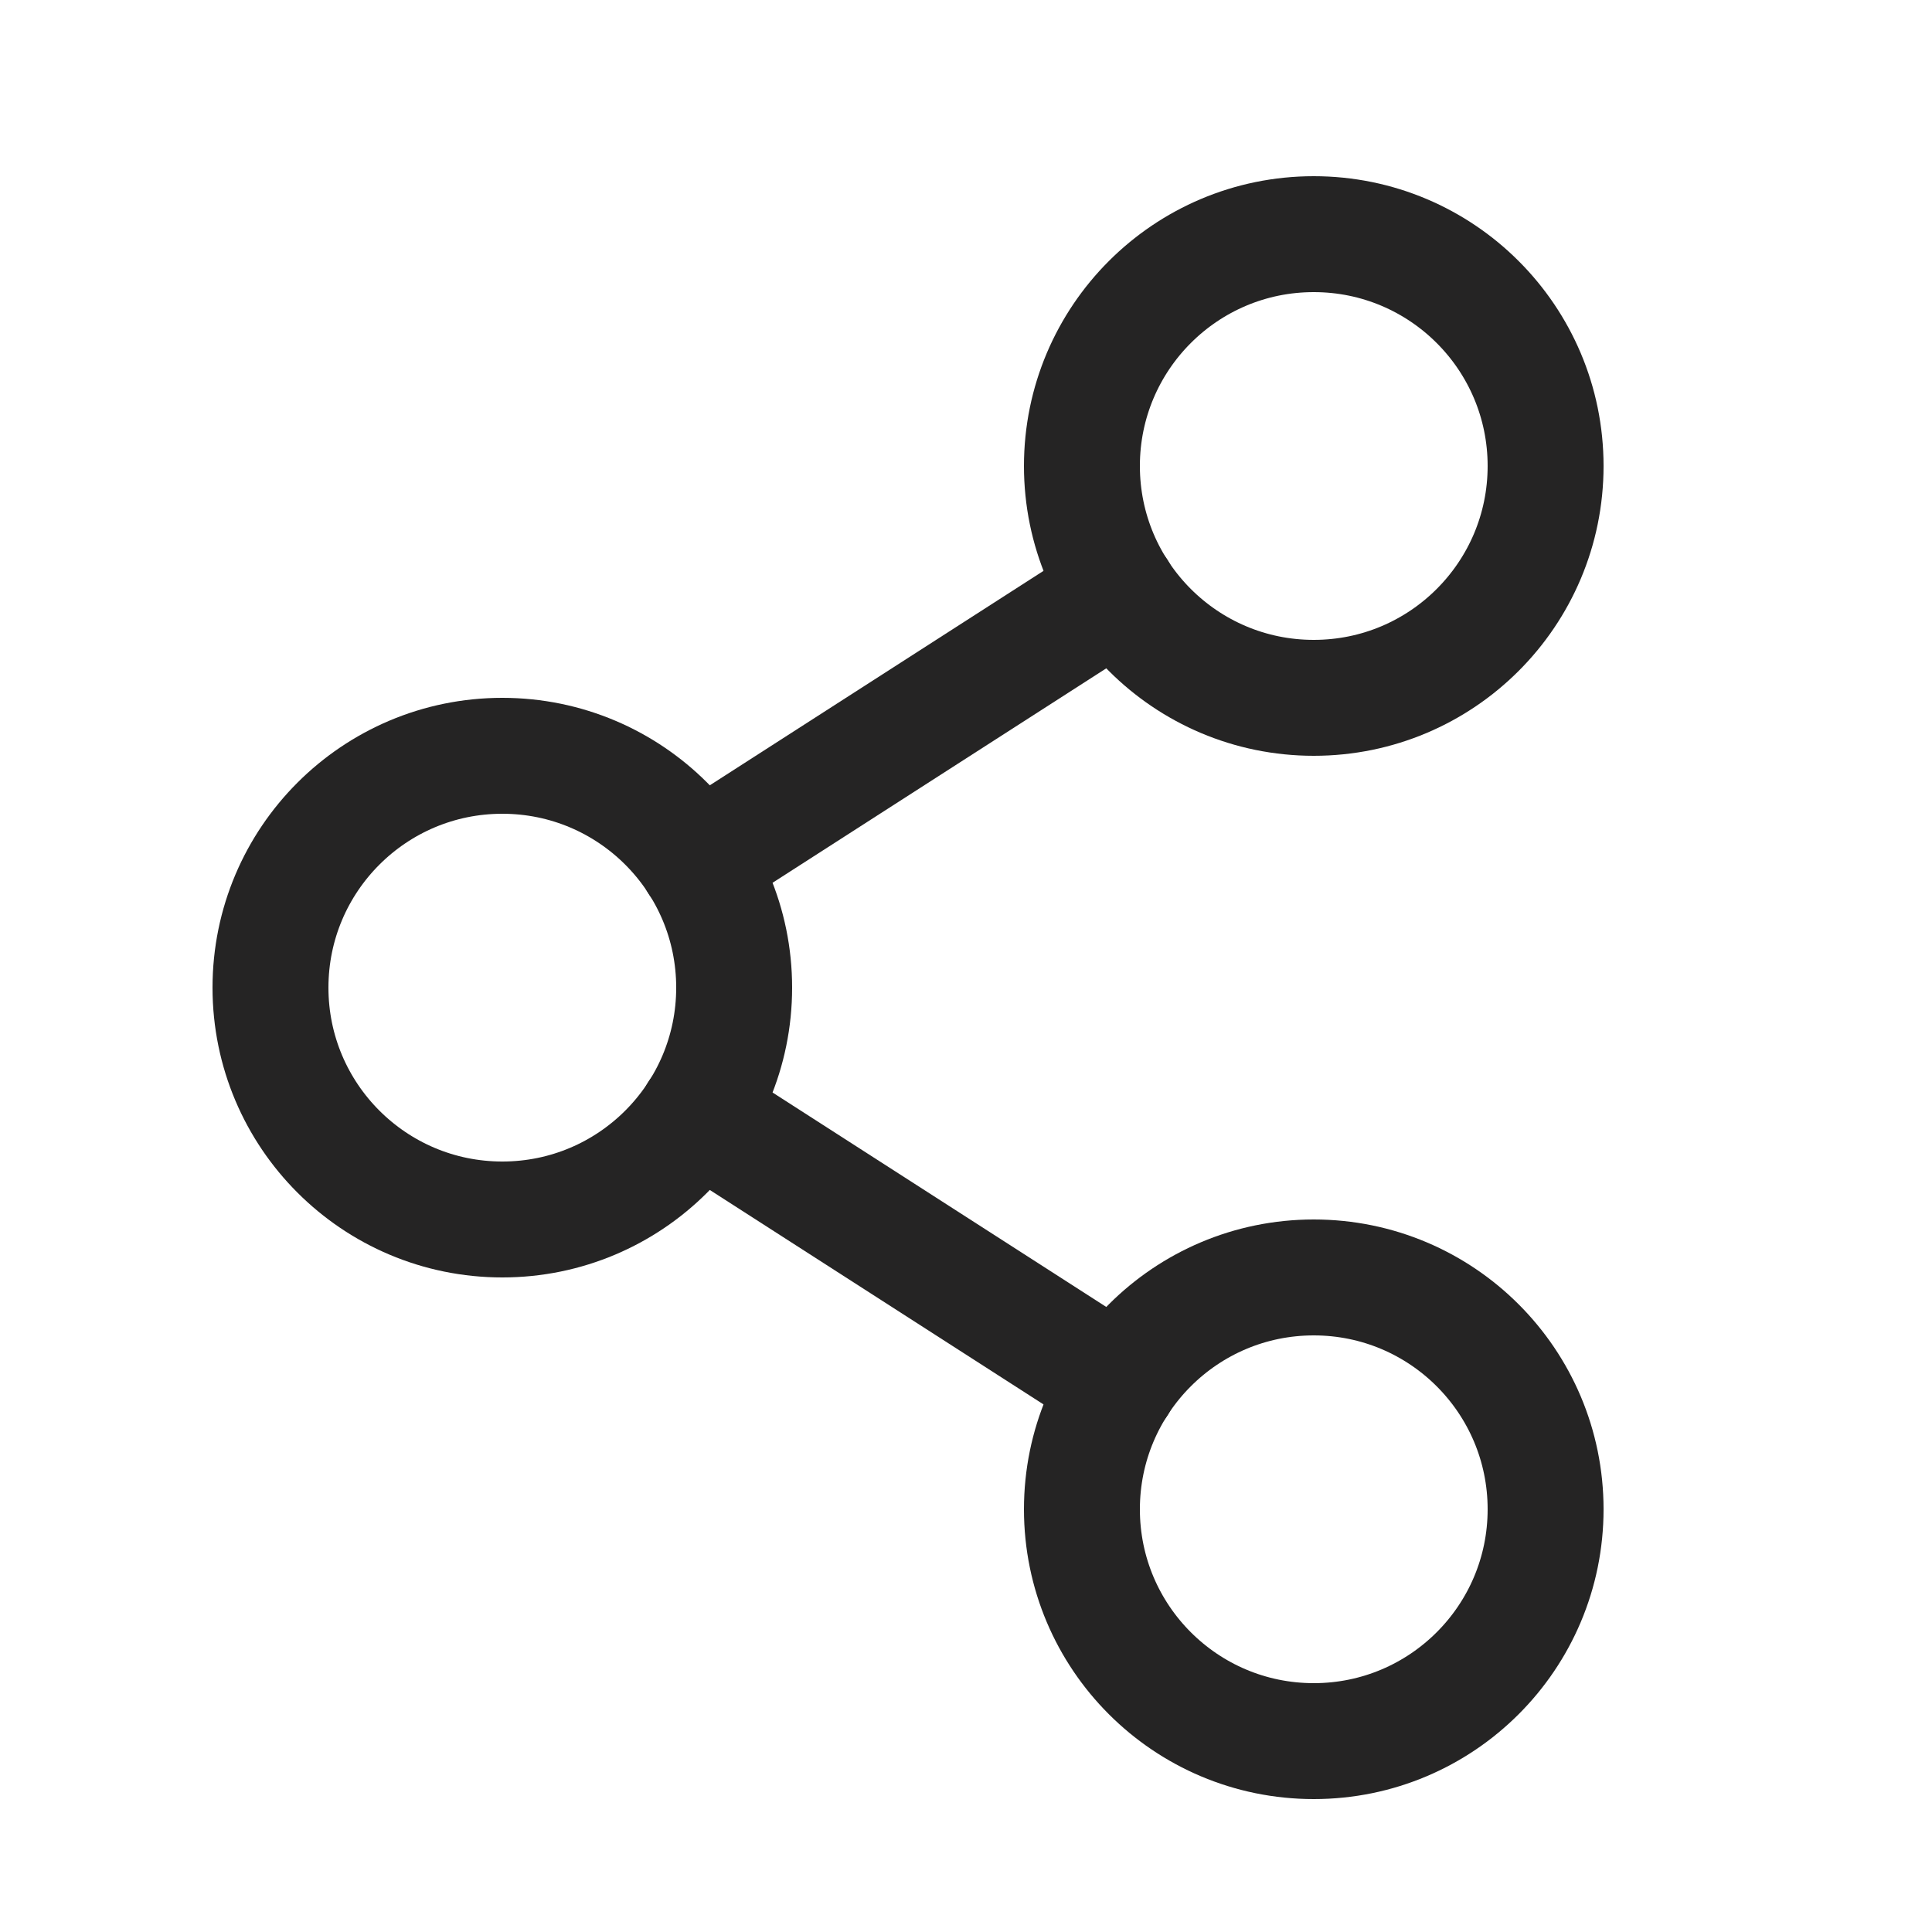
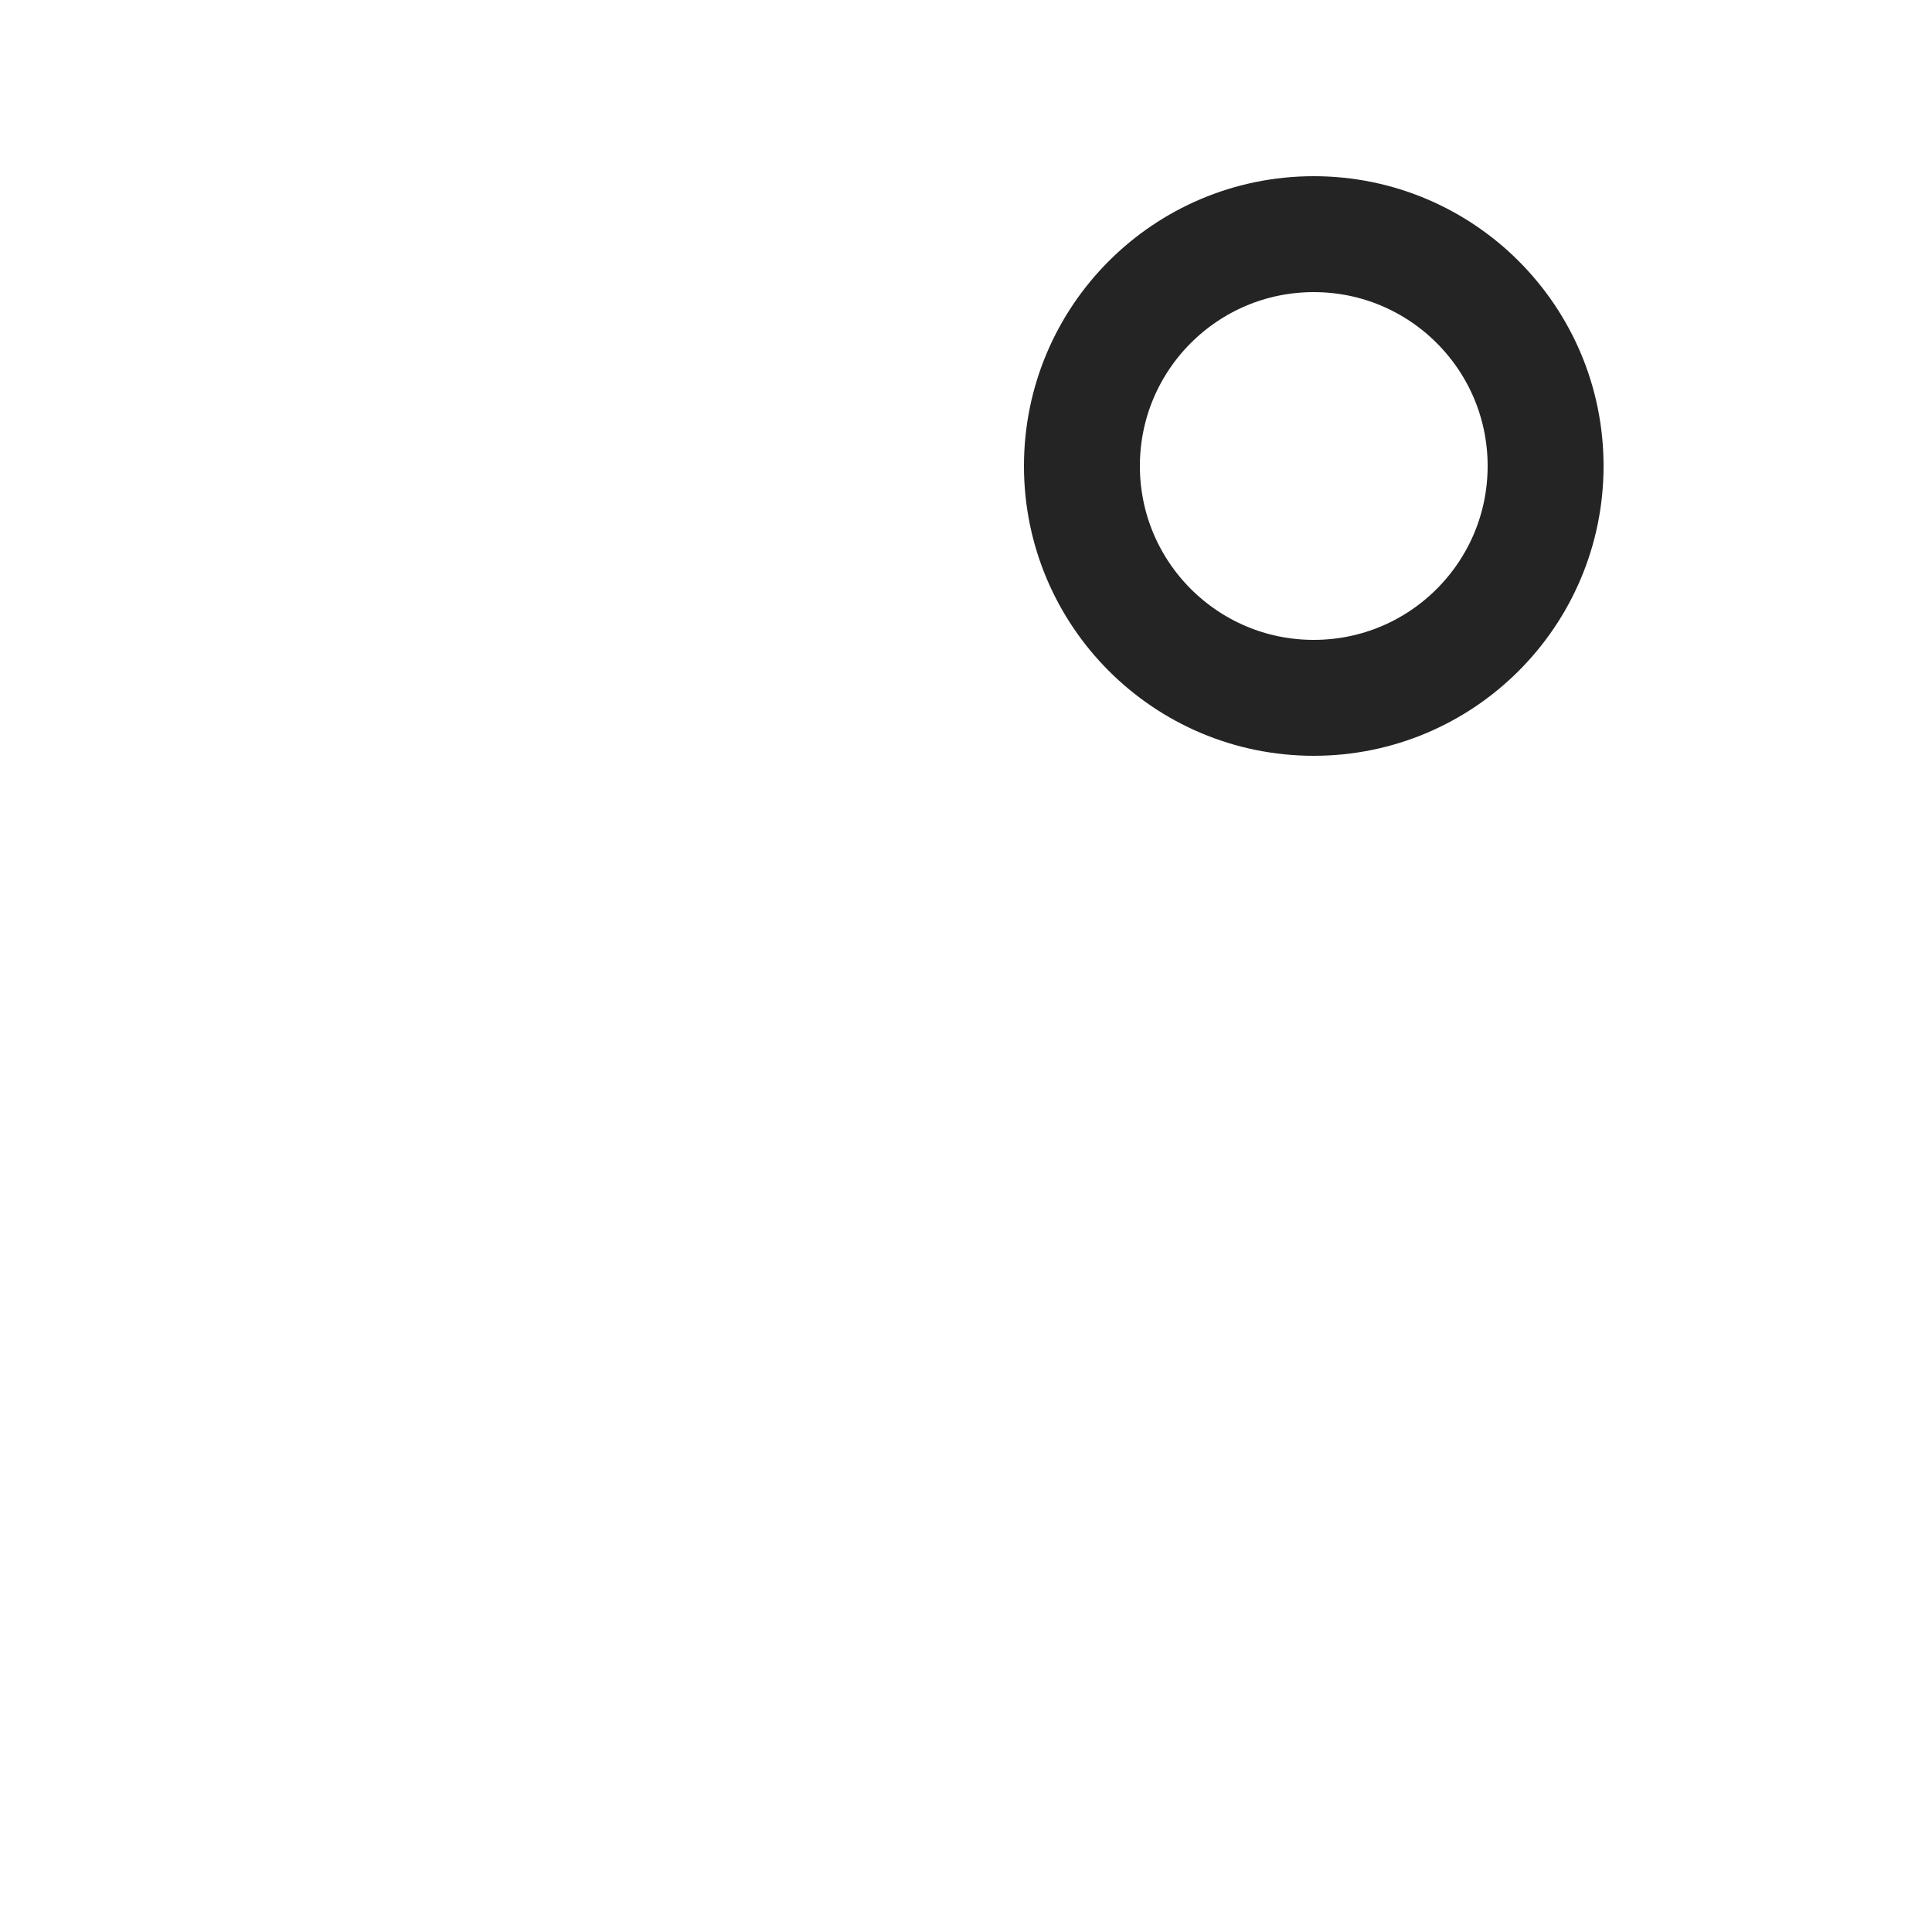
<svg xmlns="http://www.w3.org/2000/svg" width="25" height="25" viewBox="0 0 25 25" fill="none">
-   <path d="M6.5 15.78C8.157 15.78 9.5 14.437 9.5 12.78C9.5 11.123 8.157 9.78 6.5 9.78C4.843 9.78 3.5 11.123 3.5 12.78C3.5 14.437 4.843 15.78 6.5 15.78Z" stroke="#252424" stroke-width="1.5" stroke-linecap="round" stroke-linejoin="round" />
-   <path d="M17 22.53C18.657 22.53 20 21.187 20 19.53C20 17.873 18.657 16.53 17 16.53C15.343 16.53 14 17.873 14 19.53C14 21.187 15.343 22.53 17 22.53Z" stroke="#252424" stroke-width="1.5" stroke-linecap="round" stroke-linejoin="round" />
  <path d="M17 9.03C18.657 9.03 20 7.687 20 6.03C20 4.373 18.657 3.03 17 3.03C15.343 3.03 14 4.373 14 6.03C14 7.687 15.343 9.03 17 9.03Z" stroke="#252424" stroke-width="1.5" stroke-linecap="round" stroke-linejoin="round" />
-   <path d="M14.478 7.652L9.022 11.158" stroke="#252424" stroke-width="1.5" stroke-linecap="round" stroke-linejoin="round" />
-   <path d="M9.022 14.402L14.478 17.908" stroke="#252424" stroke-width="1.5" stroke-linecap="round" stroke-linejoin="round" />
</svg>